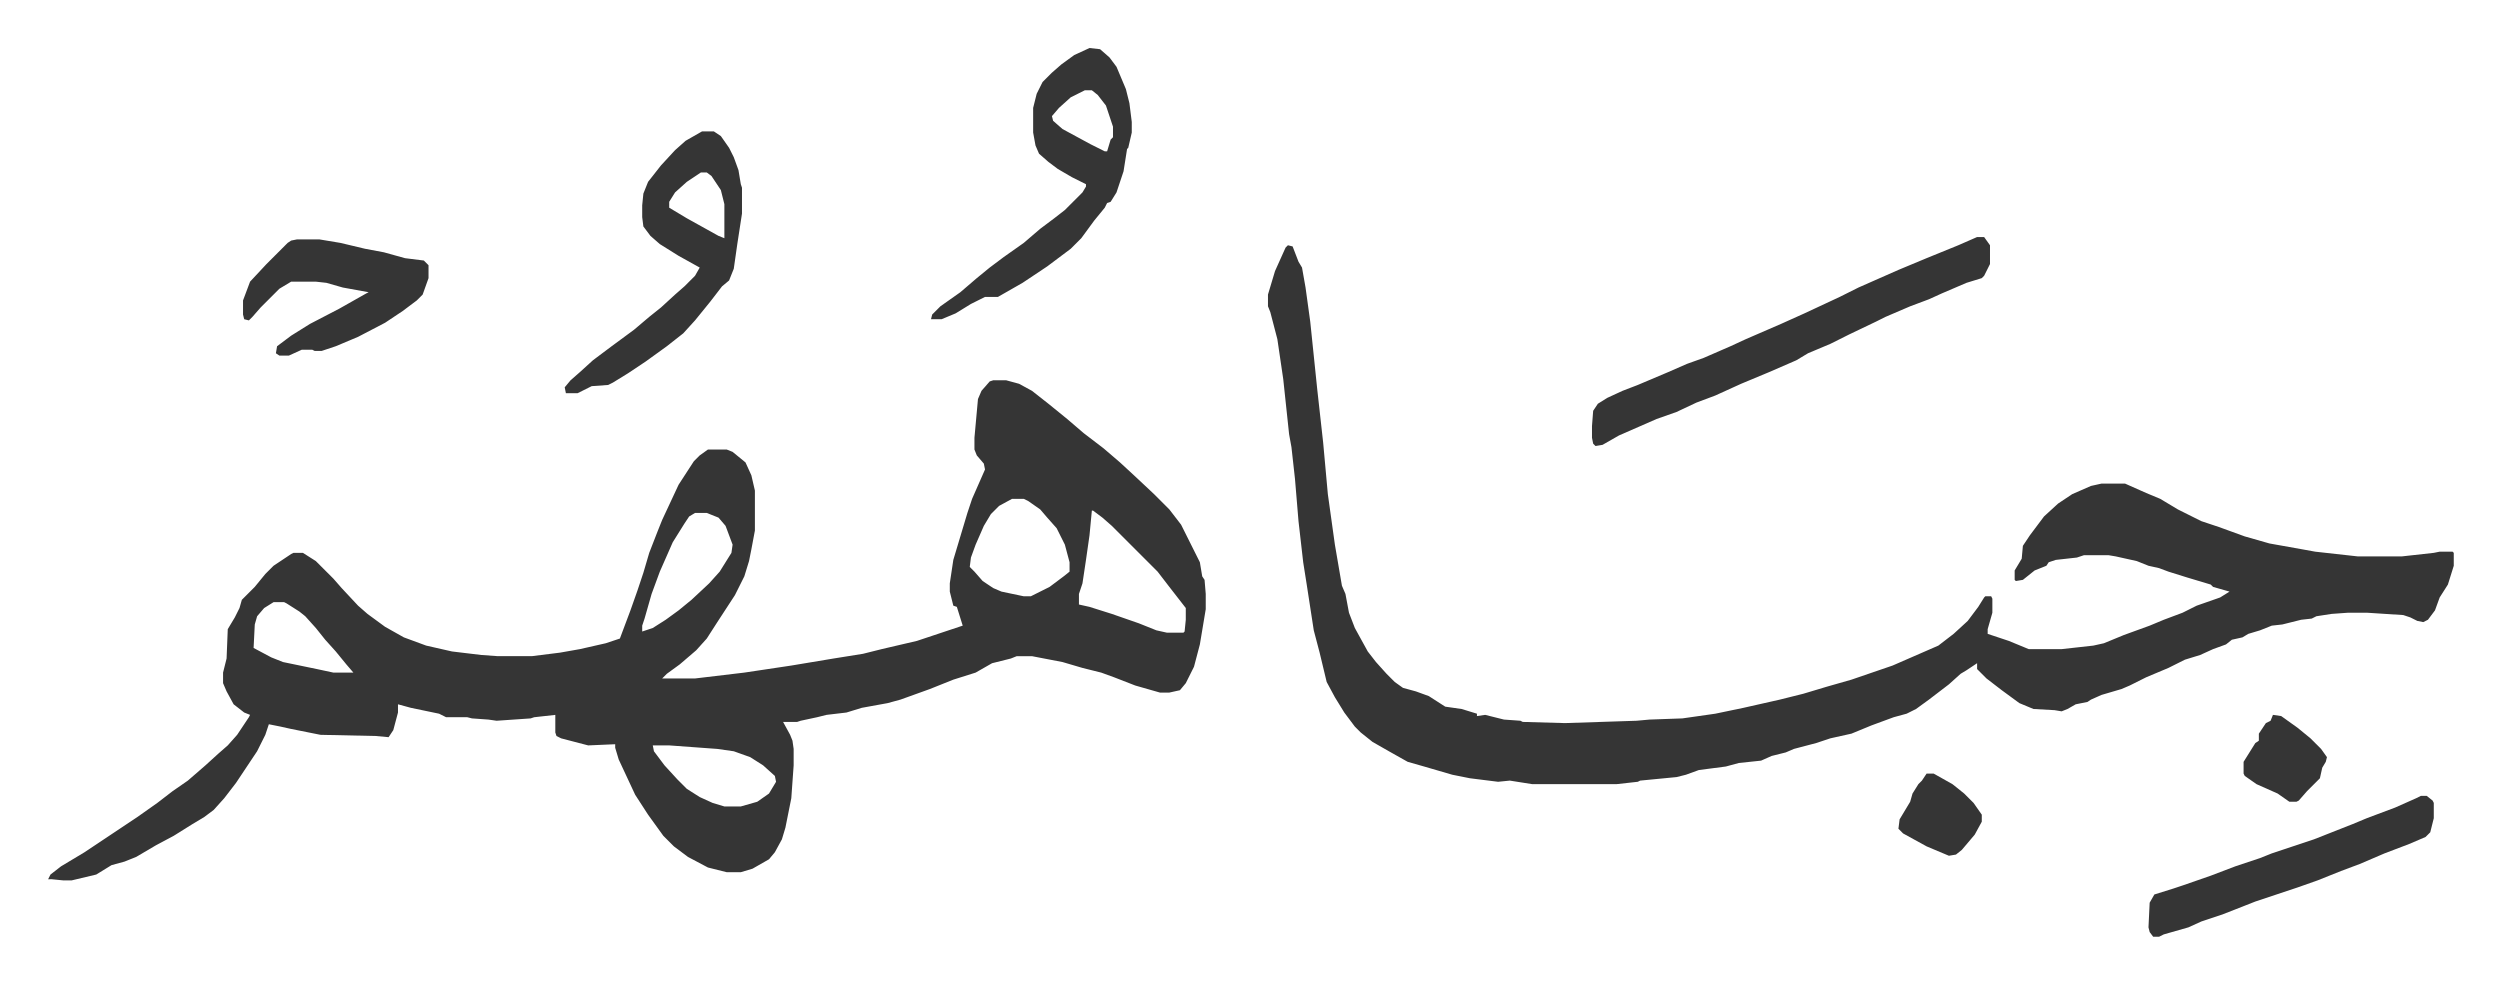
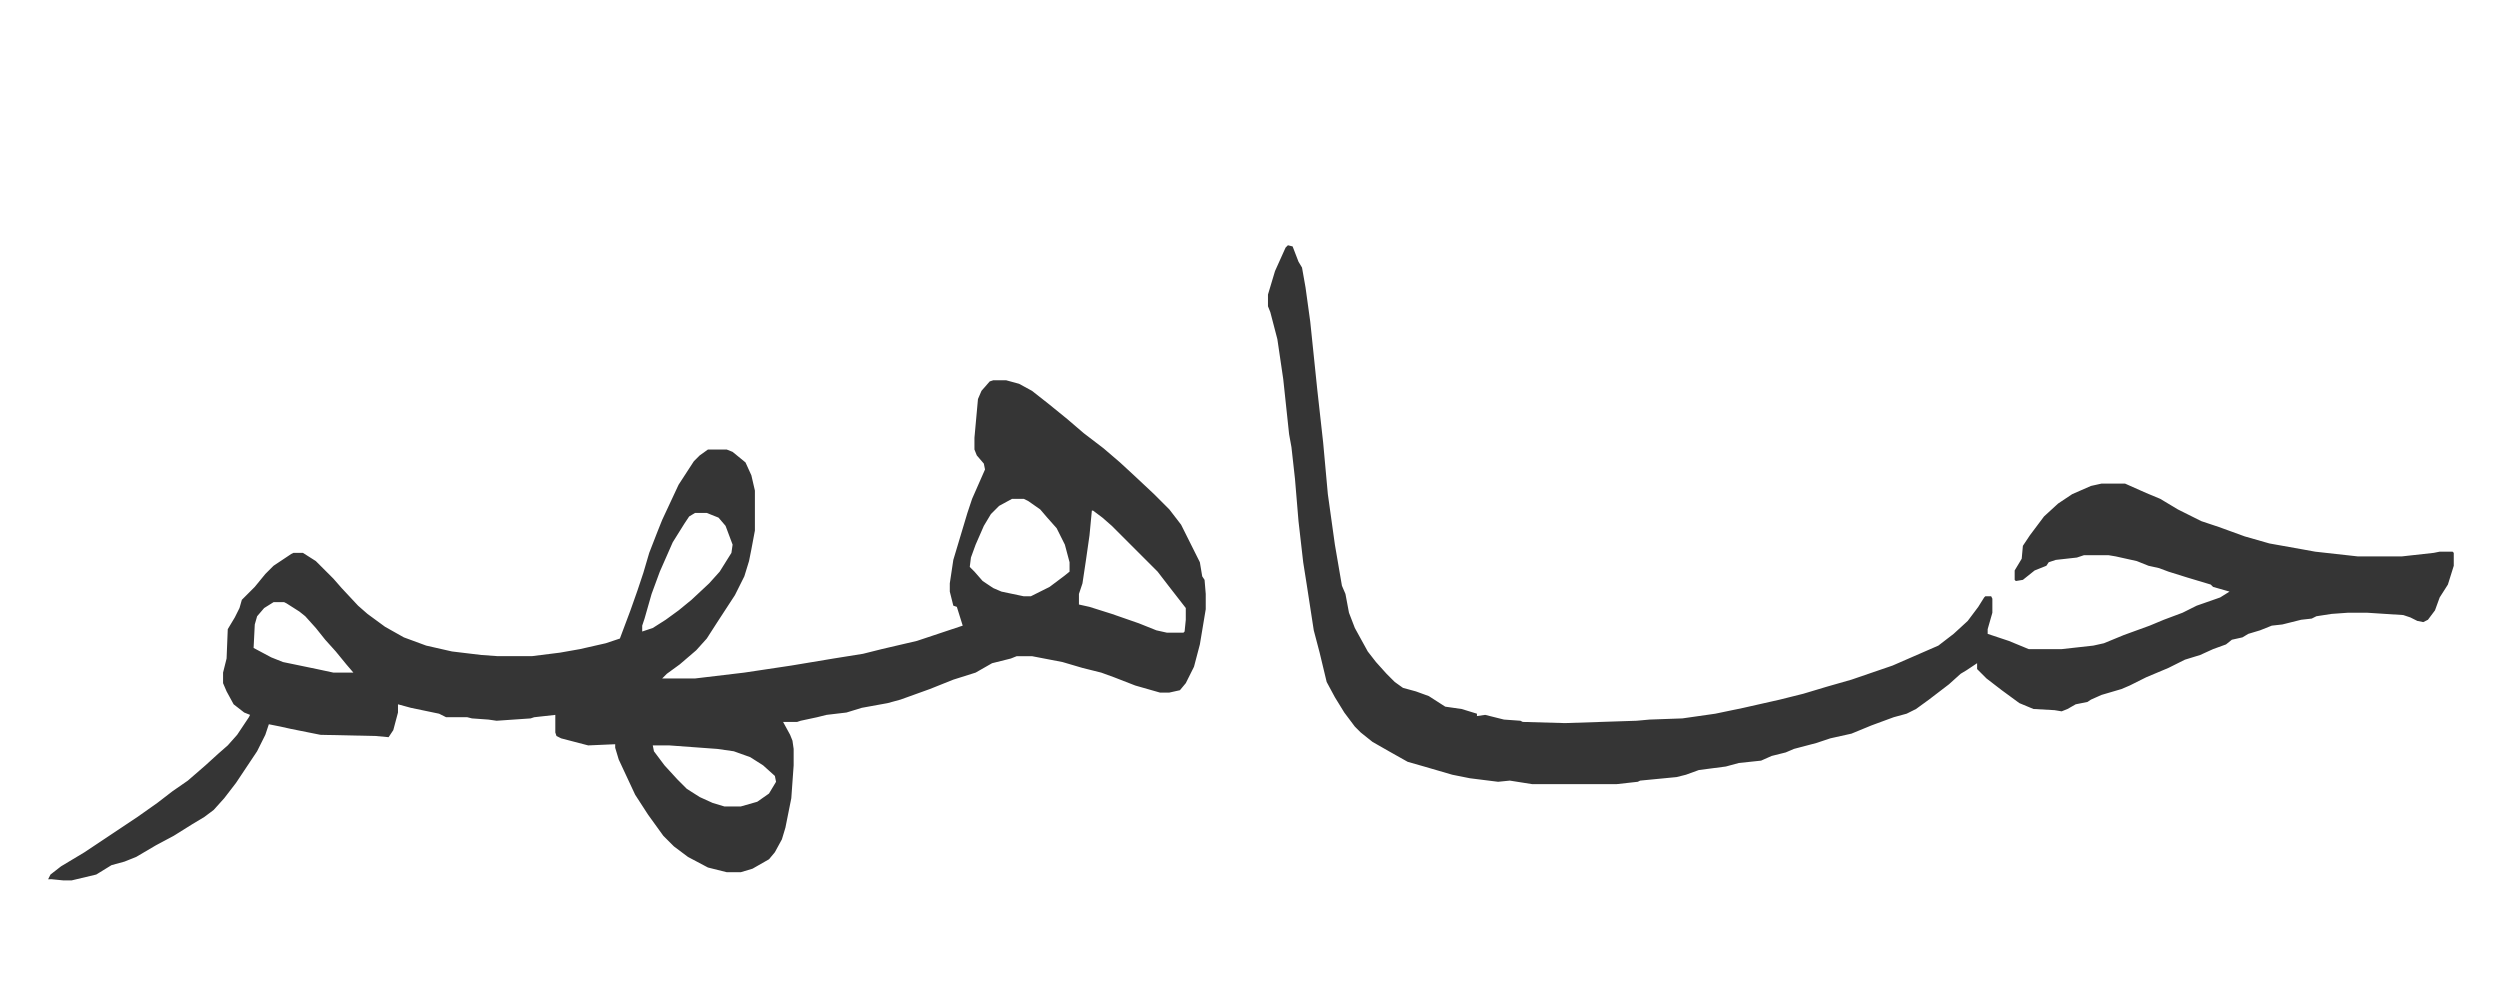
<svg xmlns="http://www.w3.org/2000/svg" viewBox="-41 314.1 2129.4 836.9">
  <path fill="#353535" id="rule_normal" d="M805 638h11l11 3 11 6 14 11 16 13 14 12 17 13 14 12 13 12 16 15 13 13 10 13 8 16 8 16 2 12 2 3 1 12v13l-5 30-5 19-7 14-5 6-9 2h-8l-21-6-18-7-11-4-16-4-17-5-26-5h-13l-5 2-16 4-14 8-19 6-20 8-25 9-11 3-22 4-13 4-17 2-8 2-14 3-3 1h-12l6 11 2 5 1 7v14l-2 28-5 25-3 10-6 11-5 6-14 8-10 3h-12l-16-4-17-9-12-9-9-9-13-18-11-17-14-30-3-10v-3l-23 1-23-6-4-2-1-3v-15l-18 2-3 1-29 2-7-1-14-1-4-1h-18l-6-3-24-5-11-3v7l-4 15-4 6-11-1-47-1-25-5-9-2-10-2-3 9-7 14-10 15-8 12-10 13-9 10-8 6-10 6-16 10-15 8-17 10-10 4-11 3-13 8-21 5h-7l-10-1H0l2-4 9-7 20-12 24-16 21-14 17-12 13-10 13-9 15-13 11-10 8-7 8-9 10-15 1-2-5-2-9-7-6-11-3-7v-9l3-12 1-25 6-10 4-8 2-7 11-11 9-11 7-7 15-10 2-1h8l11 7 15 15 7 8 14 15 8 7 15 11 16 9 19 7 22 5 25 3 14 1h29l24-3 17-3 22-5 9-3 3-1 6-16 3-8 6-17 5-15 5-17 7-18 4-10 14-30 13-20 5-5 7-5h16l5 2 11 9 5 11 3 13v34l-3 16-2 10-4 13-8 16-15 23-9 14-9 10-14 12-11 8-4 4h28l42-5 40-6 36-6 25-4 16-4 30-7 33-11 6-2-5-16-3-1-3-12v-7l3-20 6-20 6-20 4-12 11-25-1-5-6-7-2-5v-10l3-33 3-7 7-8zm16 101-11 6-7 7-6 10-7 16-4 11-1 8 4 4 7 8 9 6 7 3 19 4h6l16-8 12-9 5-4v-8l-4-15-7-14-8-9-6-7-10-7-4-2zm68 10-2 21-3 21-3 20-3 9v9l9 2 19 6 23 8 15 6 9 2h14l1-1 1-10v-10l-14-18-10-13-39-39-8-7-8-6zm-338 2-5 3-4 6-10 16-11 25-7 19-6 21-2 6v5l9-3 11-7 11-8 11-9 15-14 9-10 10-16 1-7-6-16-6-7-10-4zm-359 76-8 5-6 7-2 7-1 20 15 8 10 4 29 6 14 3h17l-6-7-9-11-9-10-8-10-9-10-5-4-11-7-2-1zm323 122 1 5 9 12 11 12 8 8 11 7 11 5 10 3h14l14-4 10-7 6-10-1-5-10-9-11-7-14-5-14-2-41-3zm541-426 4 1 5 13 3 5 3 17 4 29 6 58 5 45 4 44 6 43 6 35 3 7 3 16 5 13 11 20 7 9 9 10 7 7 7 5 11 3 11 4 14 9 14 2 13 4v2l7-1 16 4 14 1 2 1 36 1 61-2 11-1 28-1 28-4 24-5 31-7 20-5 20-6 21-6 35-12 39-17 13-10 12-11 9-12 5-8 1-1h5l1 2v12l-4 14v4l18 6 17 7h28l27-3 9-2 17-7 22-8 12-5 16-6 12-6 20-7 8-5-14-4-2-2-20-6-16-5-8-3-9-2-10-4-18-4-6-1h-21l-6 2-18 2-6 2-2 3-10 4-10 8-6 1-1-1v-8l6-10 1-11 6-9 12-16 12-11 12-8 16-7 9-2h20l18 8 12 5 15 9 8 4 12 6 15 5 22 8 21 6 28 5 11 2 36 4h38l27-3 5-1h11l1 1v11l-5 16-7 11-4 11-6 8-4 2-5-1-6-3-6-2-31-2h-16l-14 1-13 2-4 2-9 1-16 4-9 1-10 4-10 3-5 3-9 2-5 4-11 4-11 5-13 4-14 7-19 8-14 7-7 3-17 5-9 4-3 2-10 2-7 4-5 2-6-1-18-1-12-5-15-11-13-10-8-8v-5l-9 6-5 3-10 9-17 13-11 8-8 4-11 3-19 7-17 7-18 4-12 4-19 5-7 3-12 3-9 4-19 2-11 3-23 3-11 4-8 2-31 3-2 1-18 2h-72l-19-3-10 1-24-3-15-3-24-7-14-4-16-9-14-8-10-8-5-5-9-12-8-13-7-13-6-25-5-19-6-39-3-19-4-35-3-36-3-27-2-11-5-47-5-34-6-23-2-5v-10l6-20 9-20z" />
-   <path fill="#353535" id="rule_normal" d="M1643 516h6l5 7v16l-5 10-2 2-13 4-21 9-11 5-16 6-21 9-8 4-23 11-16 8-19 8-10 6-23 10-24 10-22 10-16 6-17 8-17 6-32 14-14 8-6 1-2-2-1-5v-10l1-13 4-6 8-5 13-6 13-5 26-11 16-7 14-5 23-10 13-6 30-13 20-9 30-14 16-8 34-15 24-10 27-11zM887 355l9 1 8 7 6 8 8 19 3 12 2 16v9l-3 13-1 1-3 19-6 18-5 8-3 1-2 4-9 11-11 15-9 9-20 15-21 14-21 12h-11l-12 6-13 8-12 5h-9l1-4 7-7 17-12 14-12 11-9 12-9 17-12 14-12 12-9 9-7 15-15 3-5v-2l-12-6-12-7-8-6-8-7-3-7-2-11v-21l3-12 5-10 8-8 8-7 11-8zm-4 36-12 6-10 9-6 7 1 4 8 7 24 13 12 6h2l3-10 2-2v-9l-6-18-7-9-5-4zm-326 35h10l6 4 7 10 4 8 4 11 2 12 1 3v22l-4 26-3 21-4 10-6 5-10 13-13 16-10 11-14 11-18 13-15 10-13 8-4 2-14 1-12 6h-10l-1-5 5-6 8-7 11-10 16-12 19-14 13-11 10-8 12-11 8-7 9-9 4-7-18-10-16-10-8-7-6-8-1-8v-10l1-10 4-10 11-14 12-13 9-8zm-1 35-12 8-10 9-5 8v5l15 9 27 15 5 2v-29l-3-12-8-12-4-3zm1465 531h5l5 4 1 2v13l-3 12-4 4-14 6-21 8-21 9-16 6-20 8-17 6-36 12-28 11-18 6-11 5-21 6-4 2h-5l-3-4-1-4 1-21 4-7 16-5 9-3 23-8 21-8 21-7 10-4 36-12 33-13 12-5 24-9 18-8zM212 518h19l18 3 21 5 16 3 18 5 16 2 4 4v11l-5 14-5 5-12 9-15 10-23 12-19 8-12 4h-6l-2-1h-9l-11 5h-8l-3-2 1-6 12-9 16-10 25-13 23-13 2-1-11-2-11-2-14-4-9-1h-21l-10 6-16 16-7 8-3 3-4-1-1-4v-12l6-16 14-15 18-18 3-2zm1683 405 7 1 14 10 11 9 9 9 5 7-1 4-3 5-2 9-11 11-7 8-2 1h-6l-10-7-18-8-10-7-1-2v-10l10-16 3-2v-6l6-9 4-2zm-295 50h6l16 9 10 8 8 8 7 10v6l-6 11-11 13-5 4-6 1-19-8-20-11-4-4 1-8 9-15 2-7 5-8 3-3z" />
</svg>